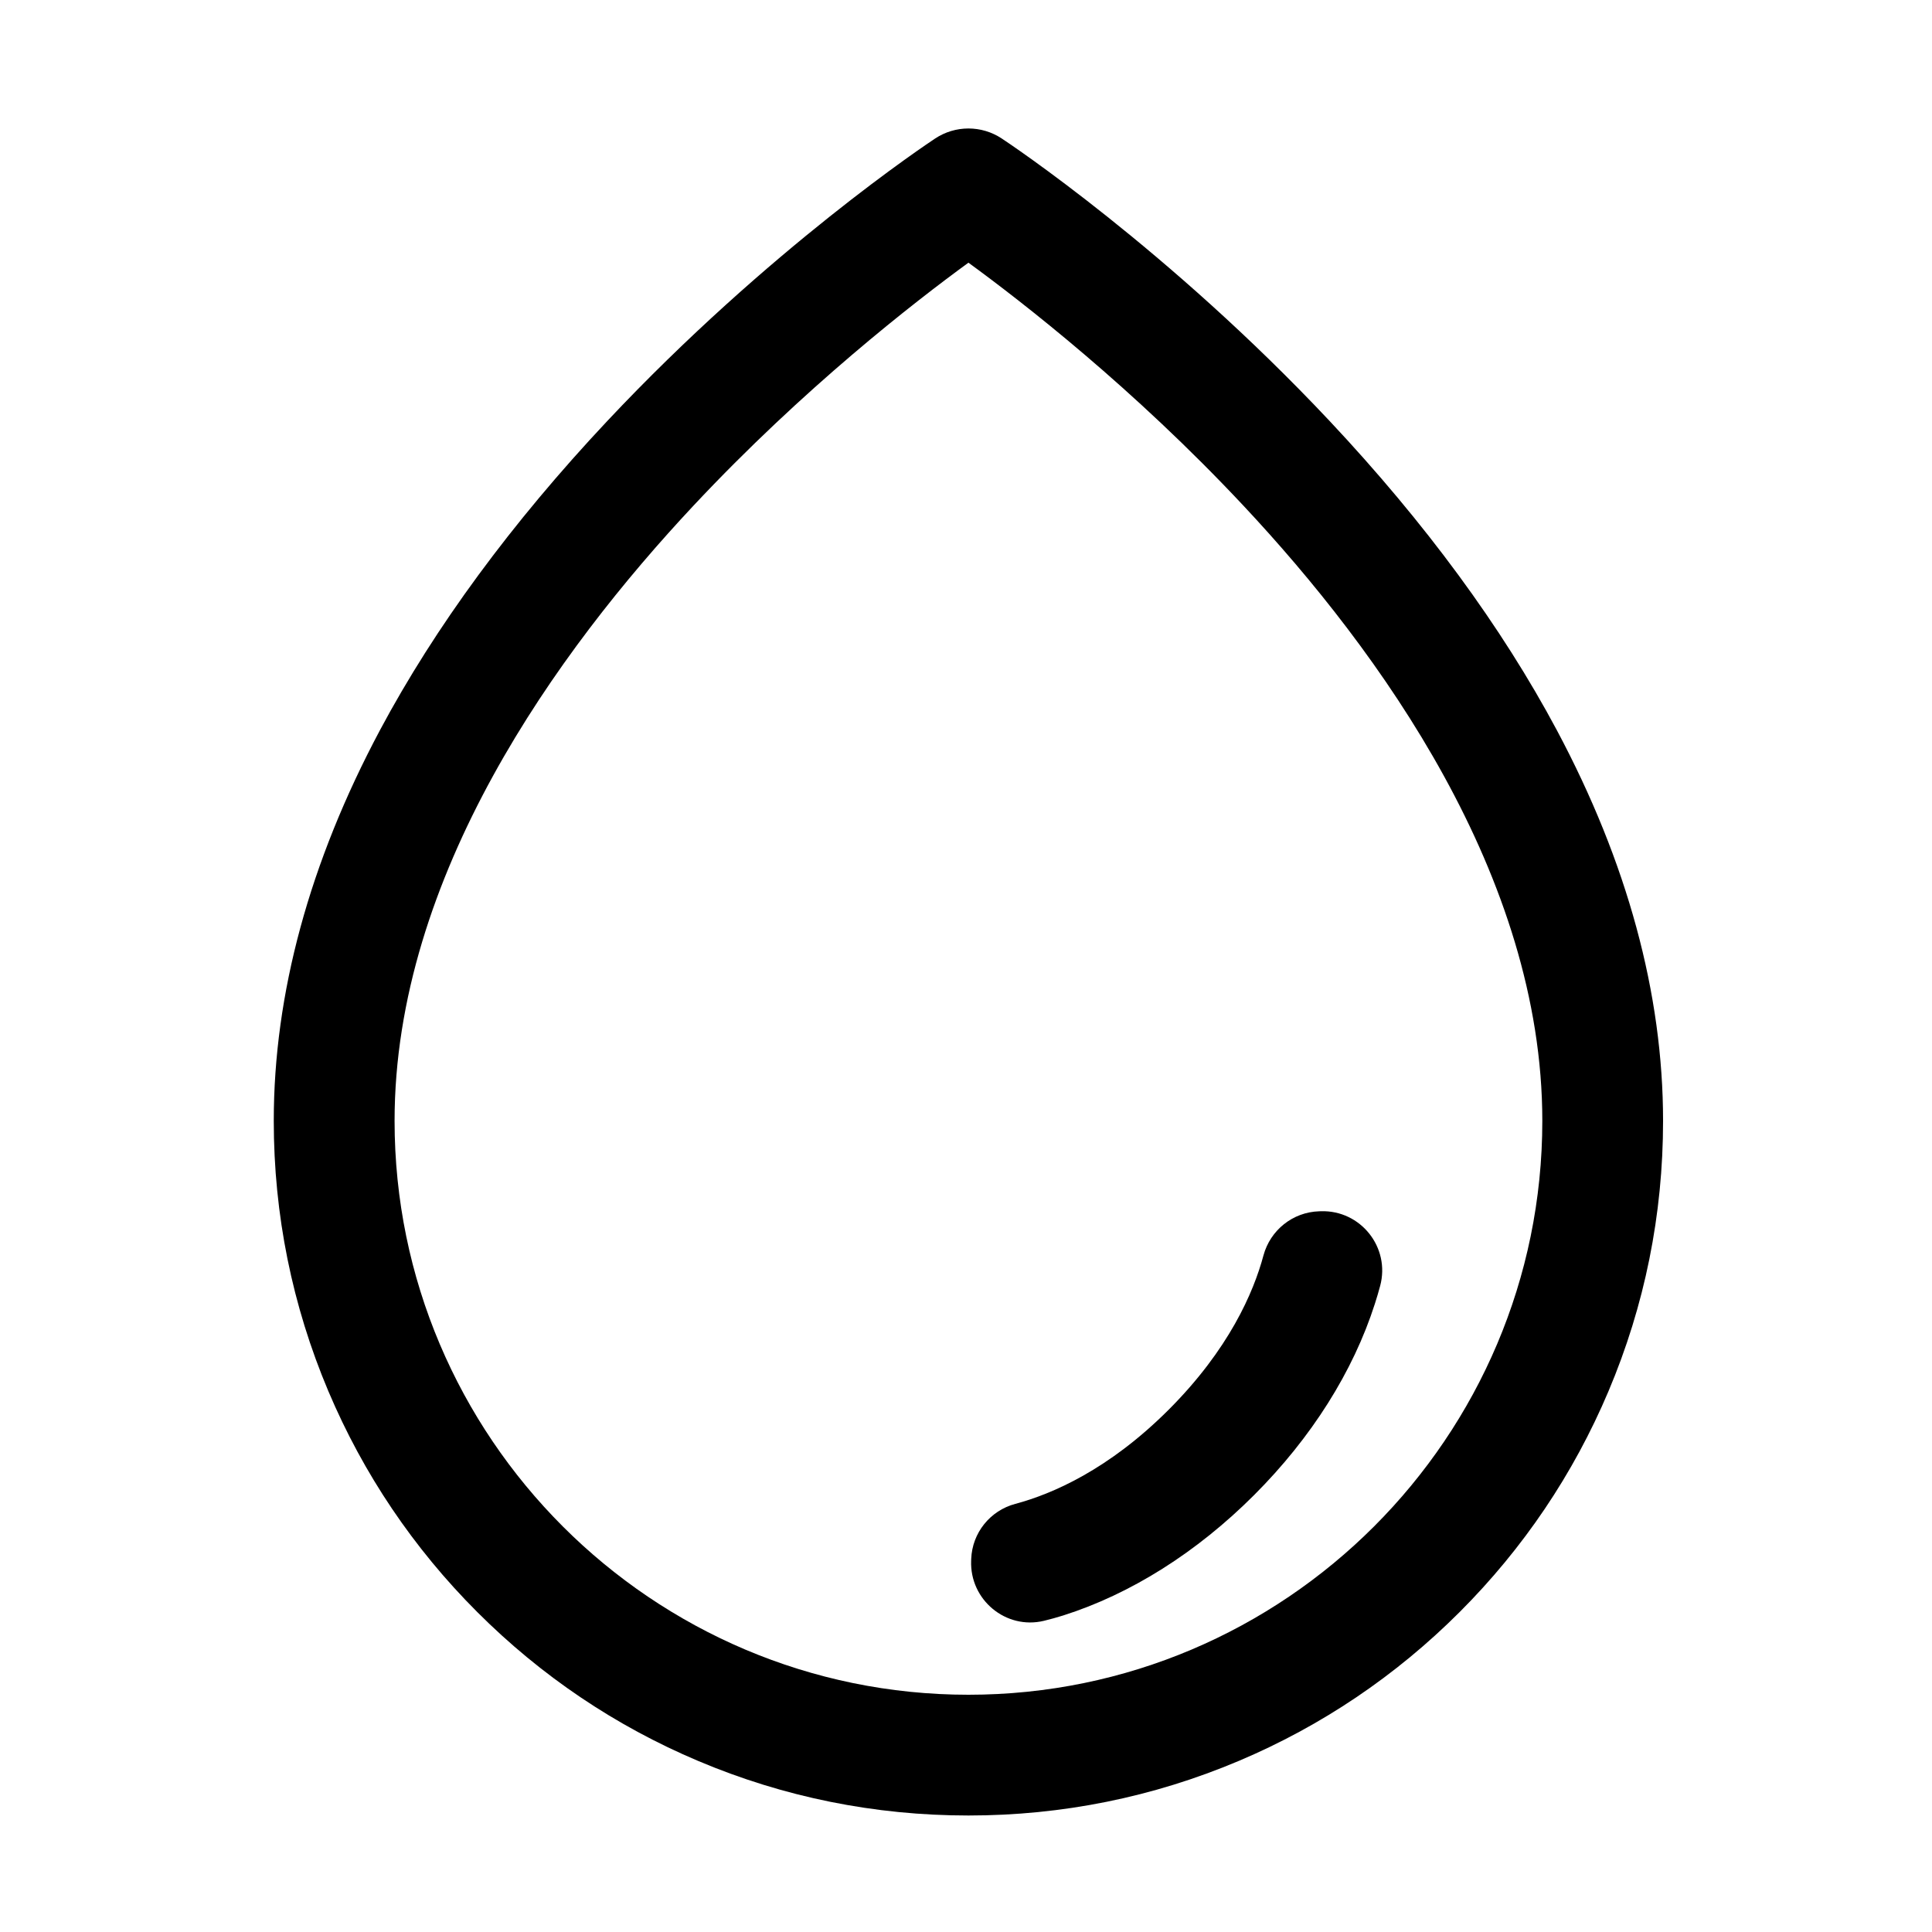
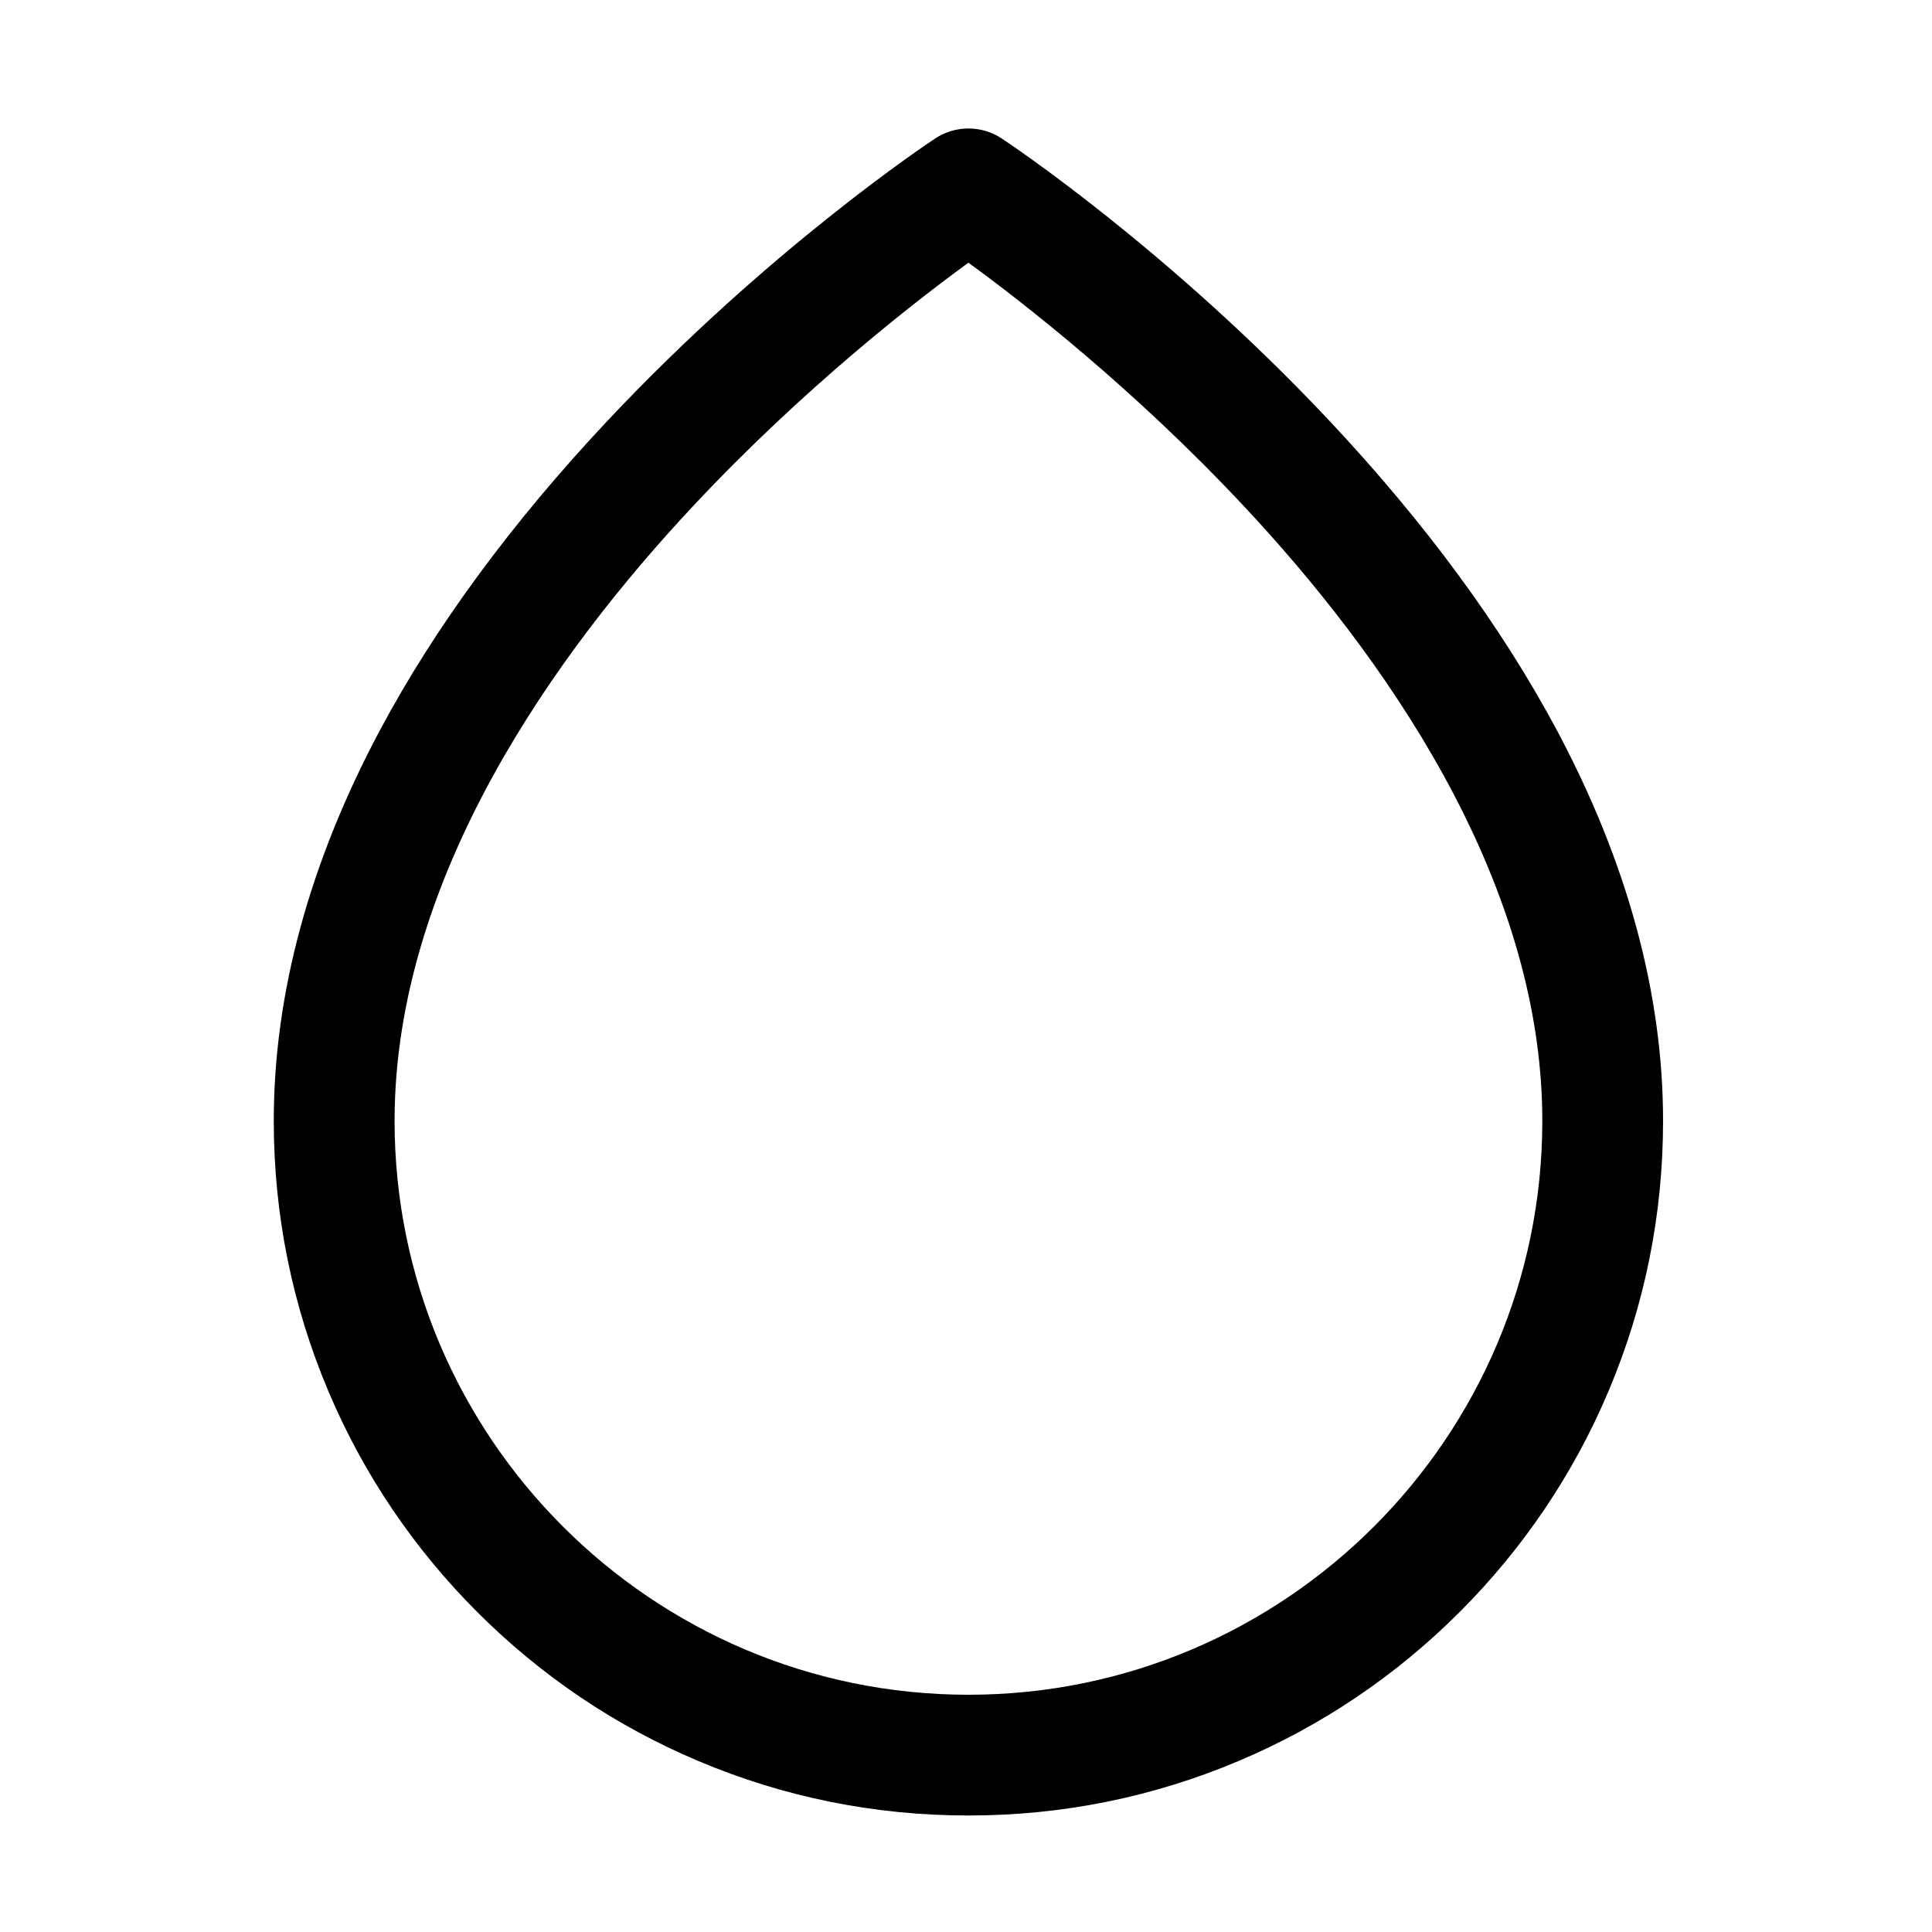
<svg xmlns="http://www.w3.org/2000/svg" width="30" height="30" viewBox="0 0 30 30" fill="none">
  <path d="M15.038 28.191C13.582 28.191 12.169 27.906 10.839 27.343C9.554 26.8 8.401 26.022 7.411 25.032C6.42 24.041 5.643 22.888 5.099 21.603C4.537 20.273 4.251 18.86 4.251 17.404C4.251 15.43 4.806 13.39 5.9 11.338C6.756 9.735 7.944 8.119 9.43 6.537C11.939 3.866 14.417 2.219 14.522 2.15C14.675 2.049 14.854 1.995 15.038 1.995C15.222 1.995 15.401 2.049 15.554 2.15C15.659 2.219 18.137 3.867 20.646 6.537C22.132 8.12 23.319 9.735 24.175 11.339C25.269 13.39 25.824 15.431 25.824 17.405C25.824 18.86 25.539 20.273 24.976 21.604C24.433 22.888 23.655 24.042 22.665 25.032C21.675 26.022 20.521 26.8 19.237 27.343C17.906 27.906 16.494 28.191 15.038 28.191ZM15.038 4.079C14.202 4.688 12.475 6.029 10.77 7.85C8.652 10.111 6.127 13.605 6.127 17.405C6.127 22.318 10.124 26.316 15.038 26.316C19.951 26.316 23.949 22.318 23.949 17.405C23.949 13.605 21.424 10.111 19.306 7.85C17.601 6.029 15.874 4.689 15.038 4.079Z" fill="black" />
-   <path d="M15.08 24.235C15.08 24.226 15.081 24.217 15.081 24.207C15.096 23.802 15.375 23.456 15.766 23.352C16.338 23.199 17.216 22.821 18.148 21.889C19.083 20.953 19.465 20.069 19.619 19.494C19.726 19.1 20.075 18.822 20.482 18.809L20.51 18.808C21.128 18.788 21.591 19.37 21.431 19.967C21.407 20.056 21.38 20.149 21.349 20.245C21.012 21.298 20.364 22.325 19.474 23.215C18.584 24.105 17.558 24.752 16.509 25.085C16.41 25.116 16.309 25.144 16.21 25.168C15.619 25.31 15.057 24.842 15.08 24.235Z" fill="black" />
</svg>